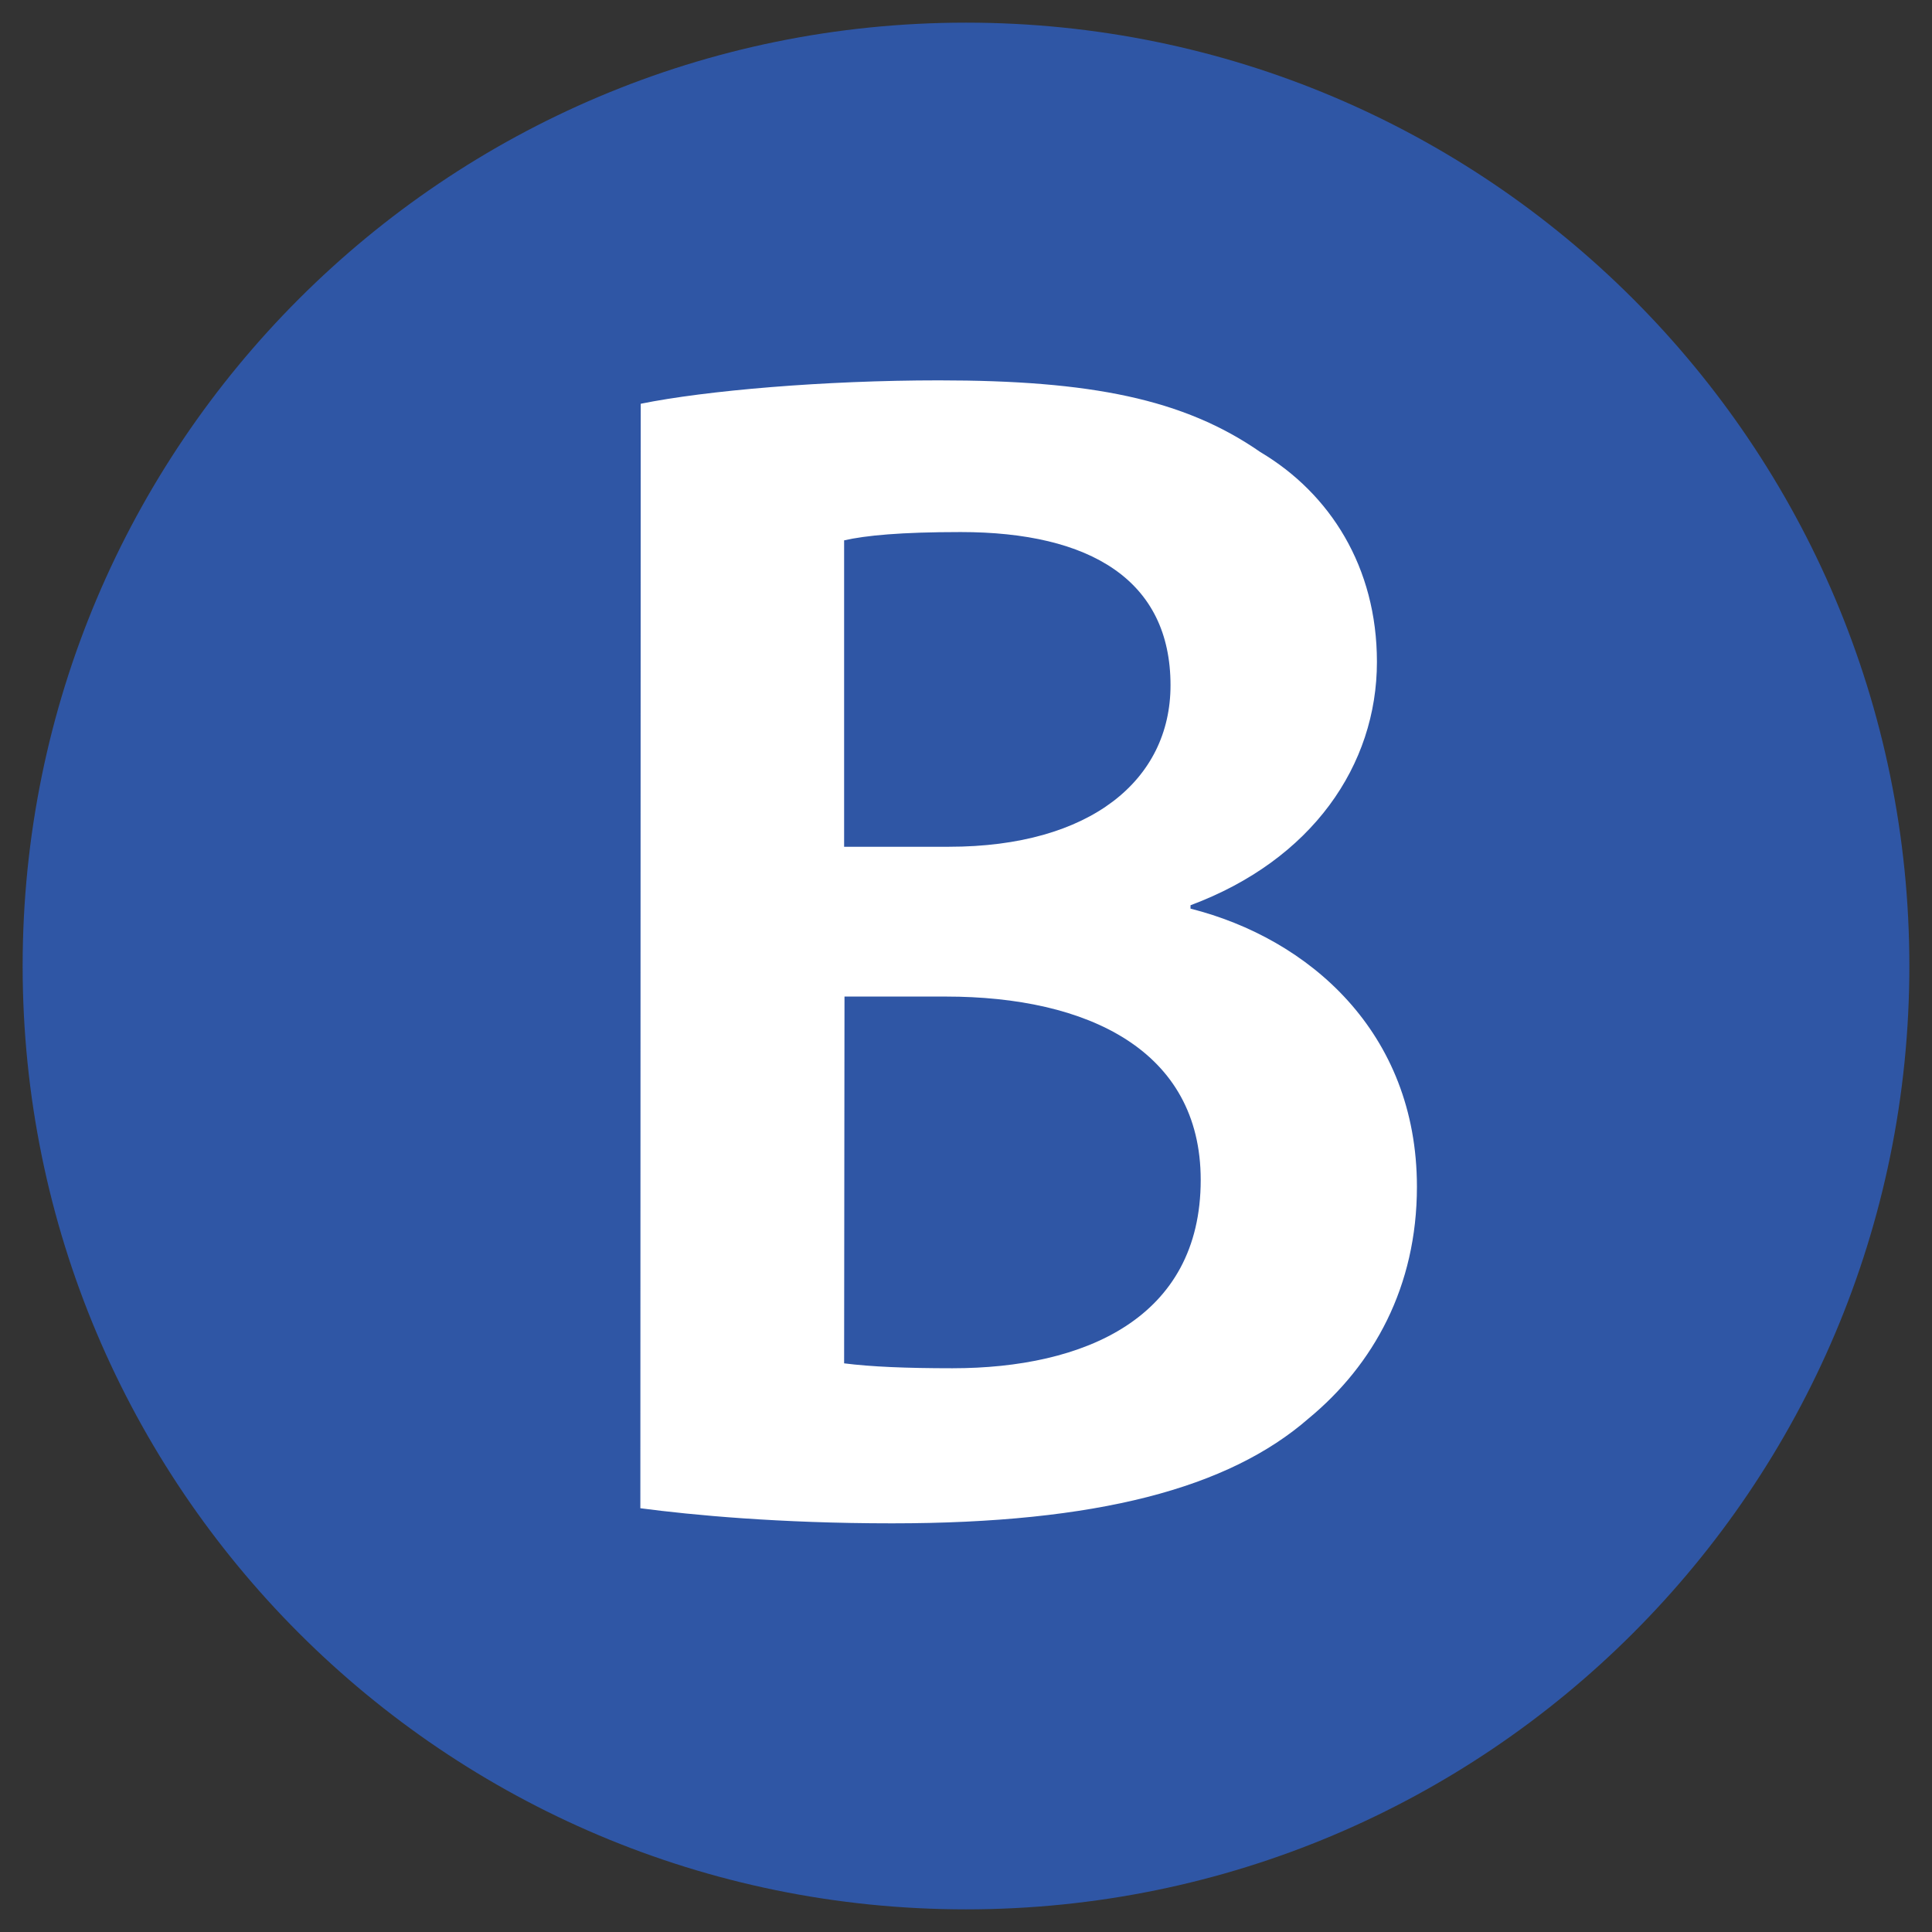
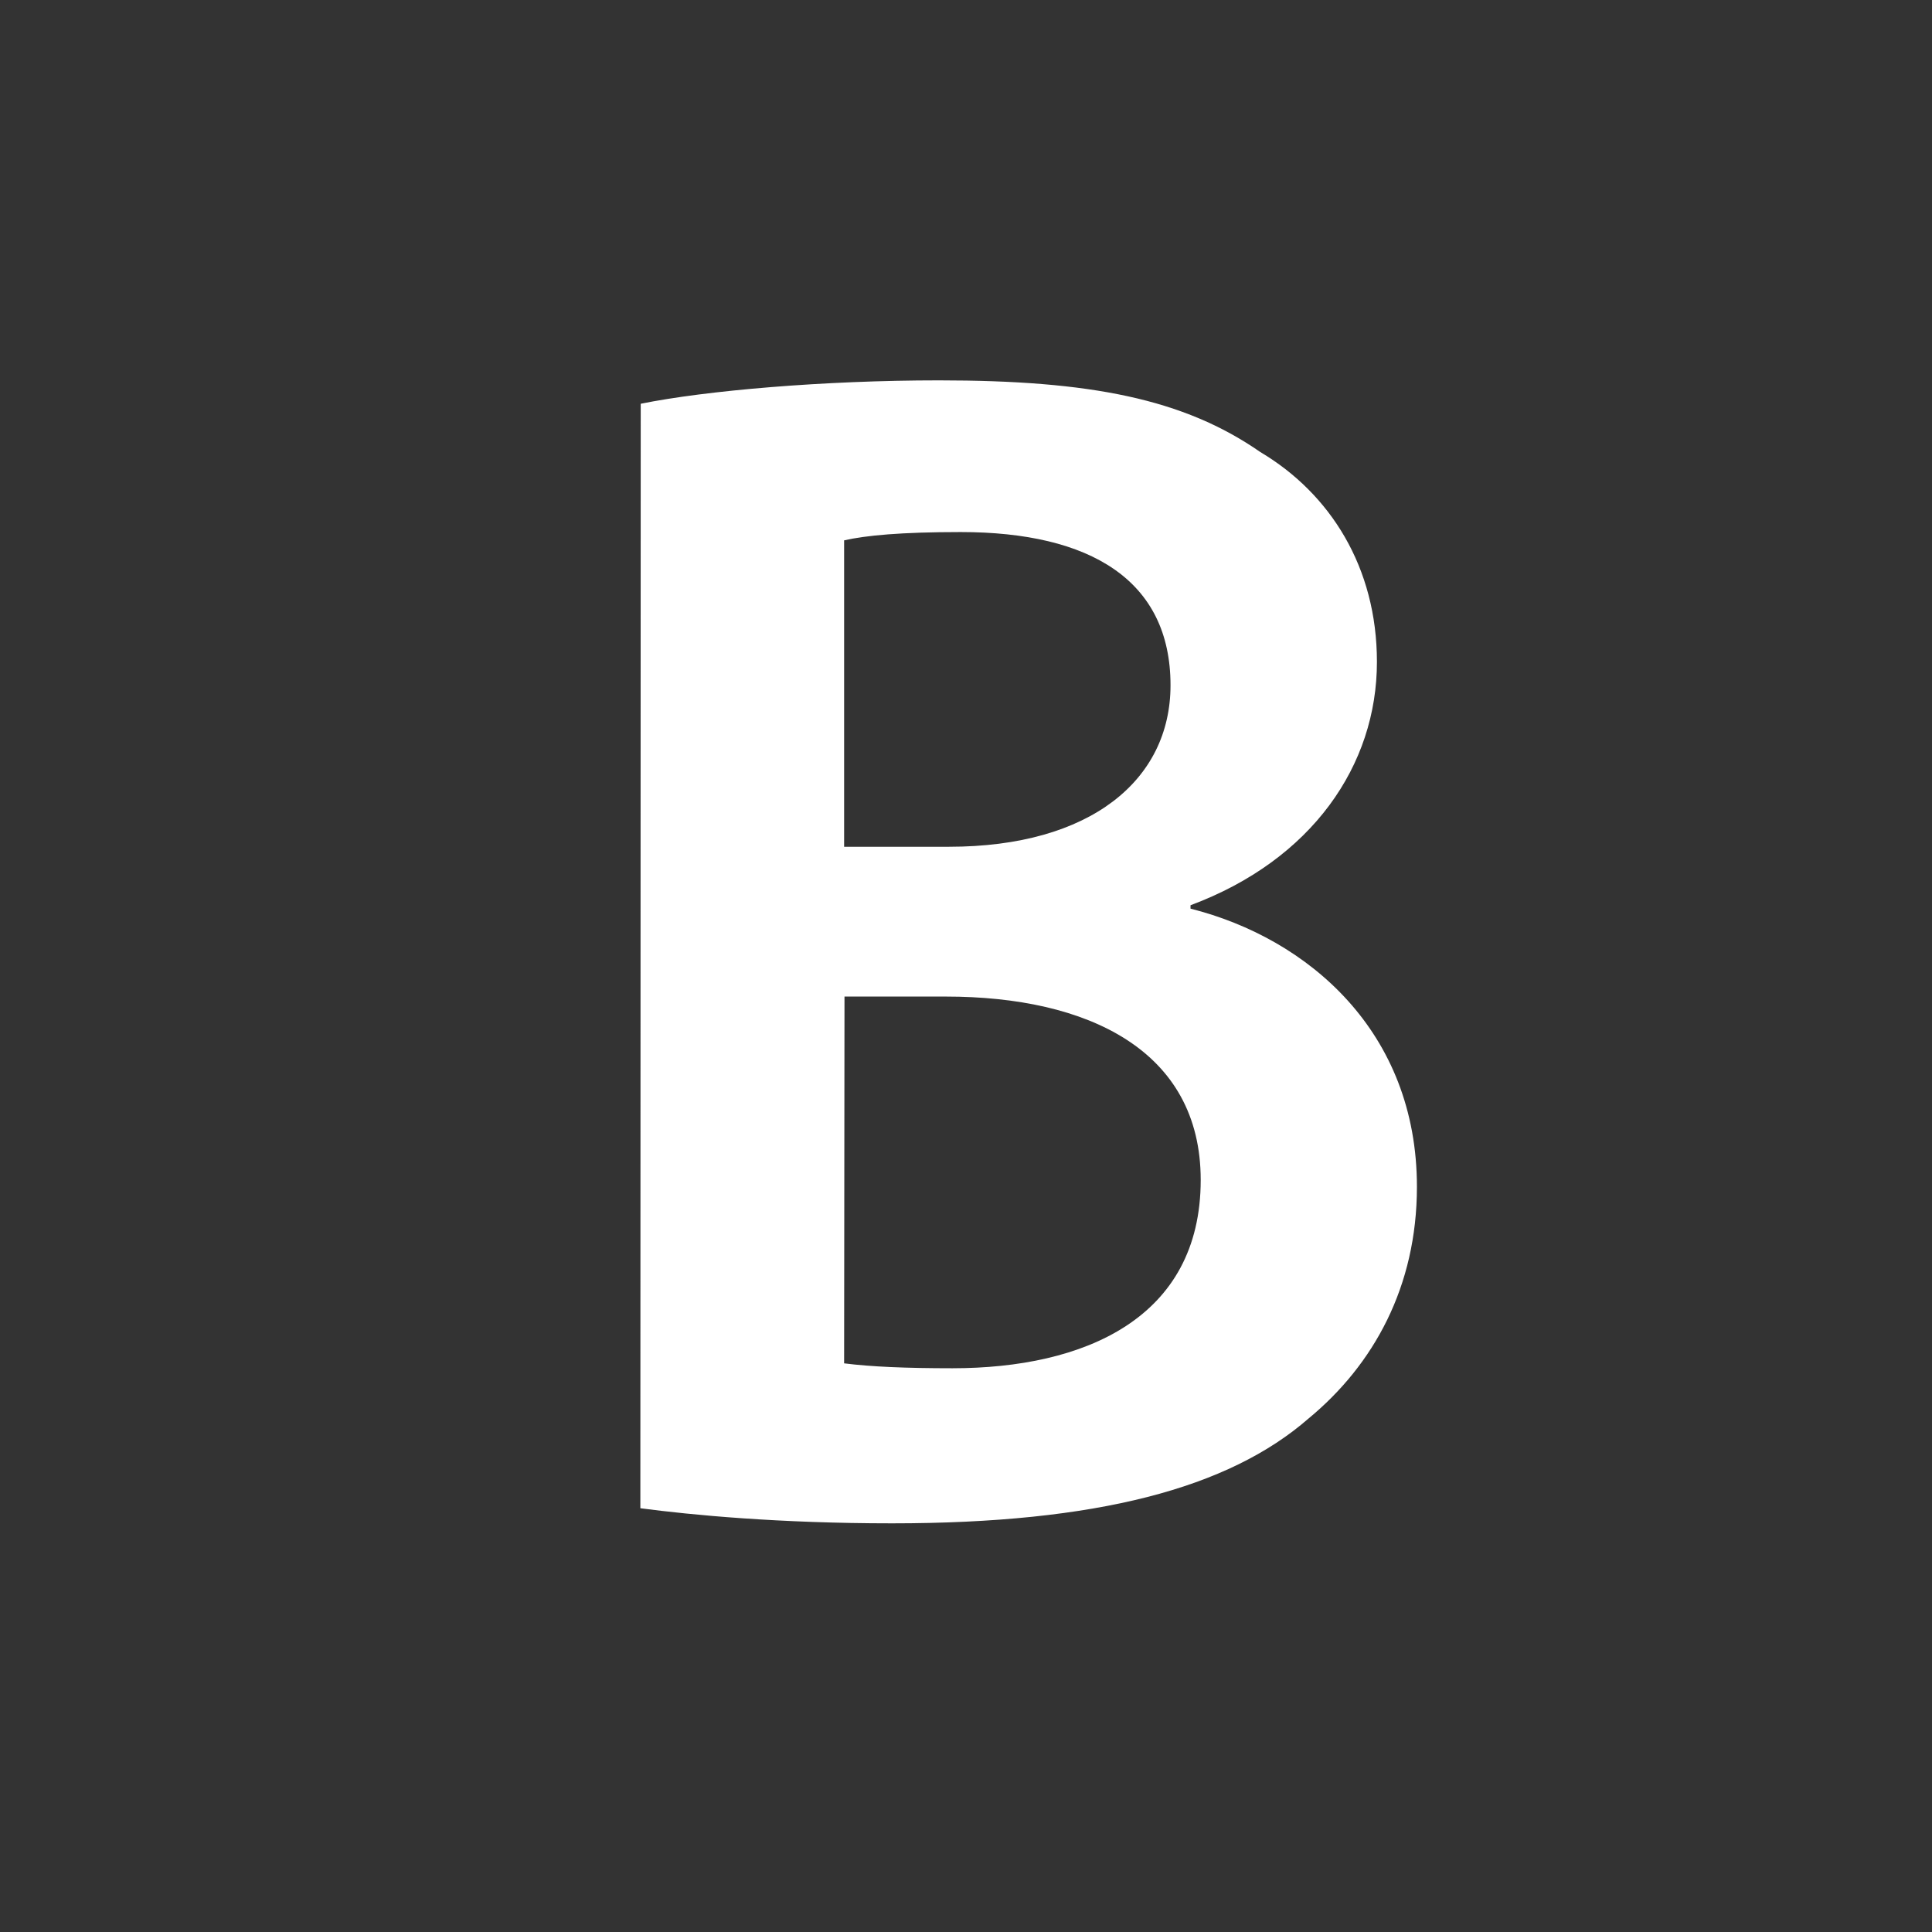
<svg xmlns="http://www.w3.org/2000/svg" x="0px" y="0px" width="500px" height="500px" viewBox="0 0 512 512">
  <rect x="0" y="0" width="512" height="512" fill="#333333" stroke="none" />
  <g id="ll-transportation-bureau-city-of-yokohama-blue.svg">
-     <path fill="#2F56A5" d="M506,256c0,138.1-111.9,250-250,250S6,394.1,6,256S117.9,6,256,6S506,117.9,506,256" />
    <path fill="#FFFFFF" d="M169.8,107c17.2-3.5,48.6-6.2,79-6.2c40.2,0,64.9,4.9,85.2,19    c18.5,11,30.9,30.5,30.9,55.6c0,27.4-17.2,52.5-49.4,64.5v0.9c31.3,7.9,60,32.7,60,73.7c0,26.5-11.5,47.2-28.7,61.4    c-21.2,18.5-56.1,27.8-110.4,27.8c-30,0-53-2.2-66.7-4L169.8,107z M223.7,224.4h27.8c37.5,0,58.7-17.7,58.7-42.8    c0-27.8-21.2-40.6-55.6-40.6c-15.9,0-25.2,0.9-30.9,2.2V224.4z M223.7,361.3c7.1,0.9,16.3,1.3,28.7,1.3    c34.9,0,65.8-13.2,65.8-49.9c0-34.4-30-48.6-67.5-48.6h-26.9L223.7,361.3L223.7,361.3z" />
  </g>
</svg>